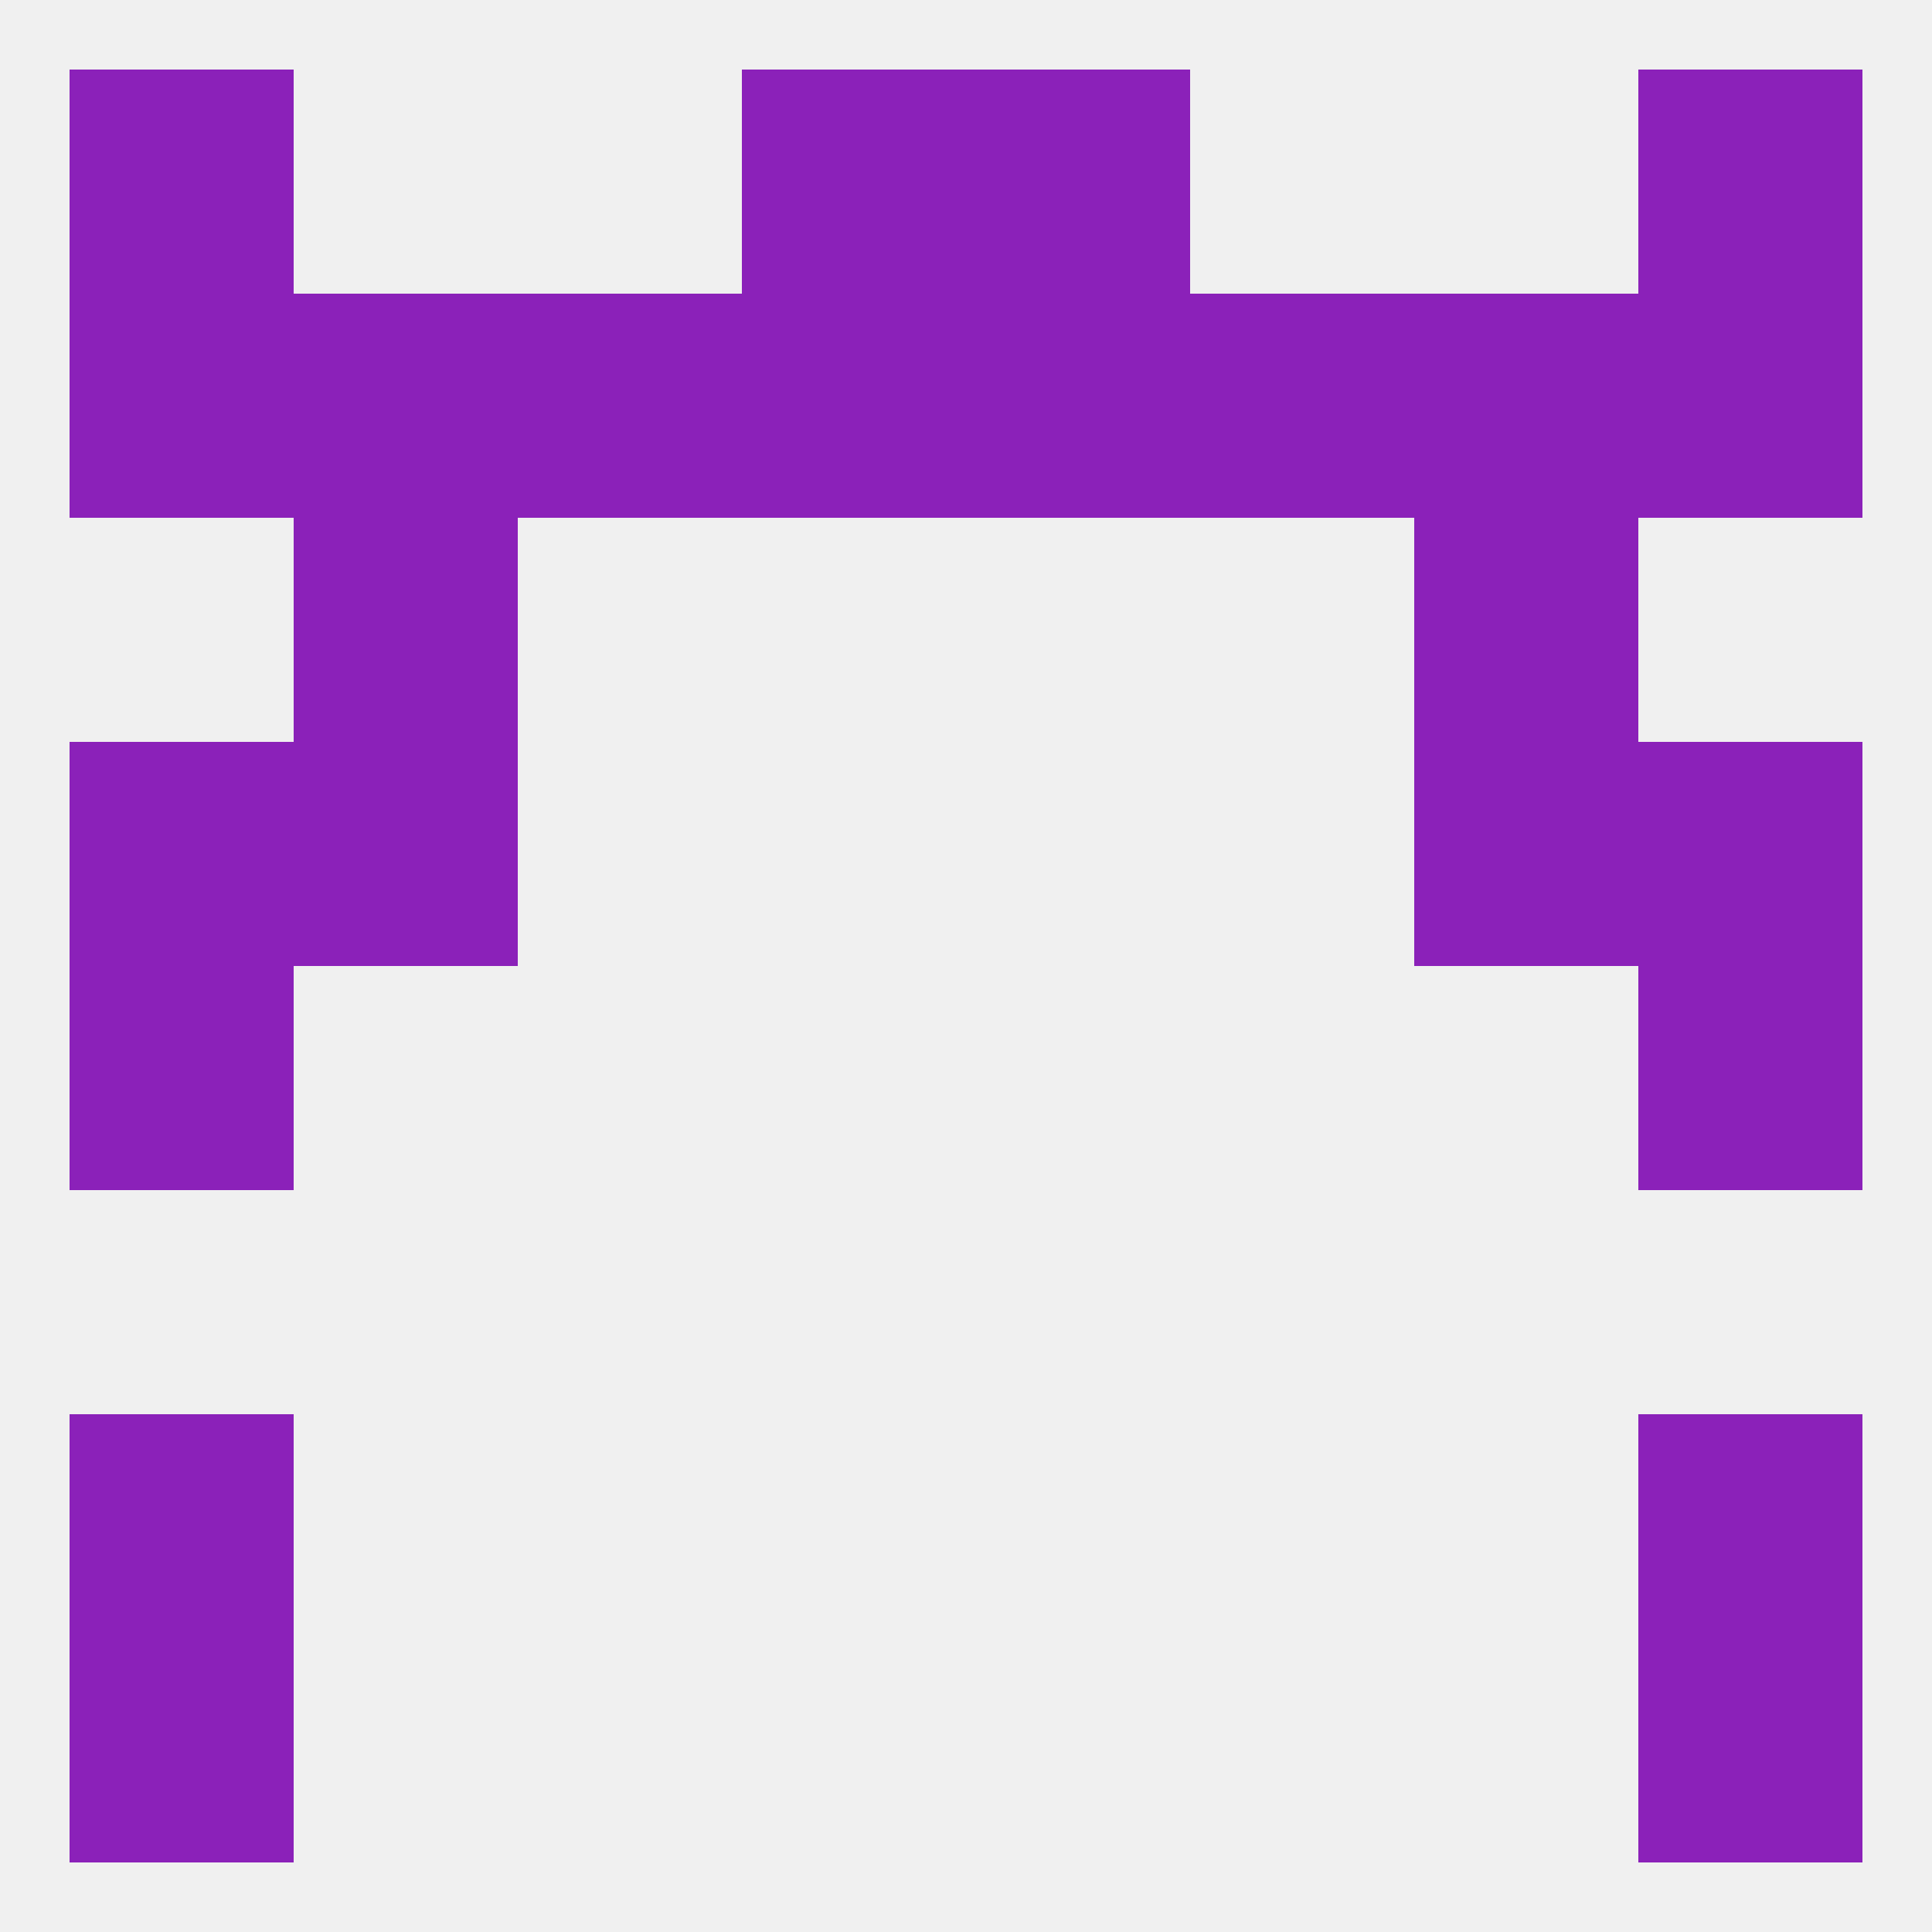
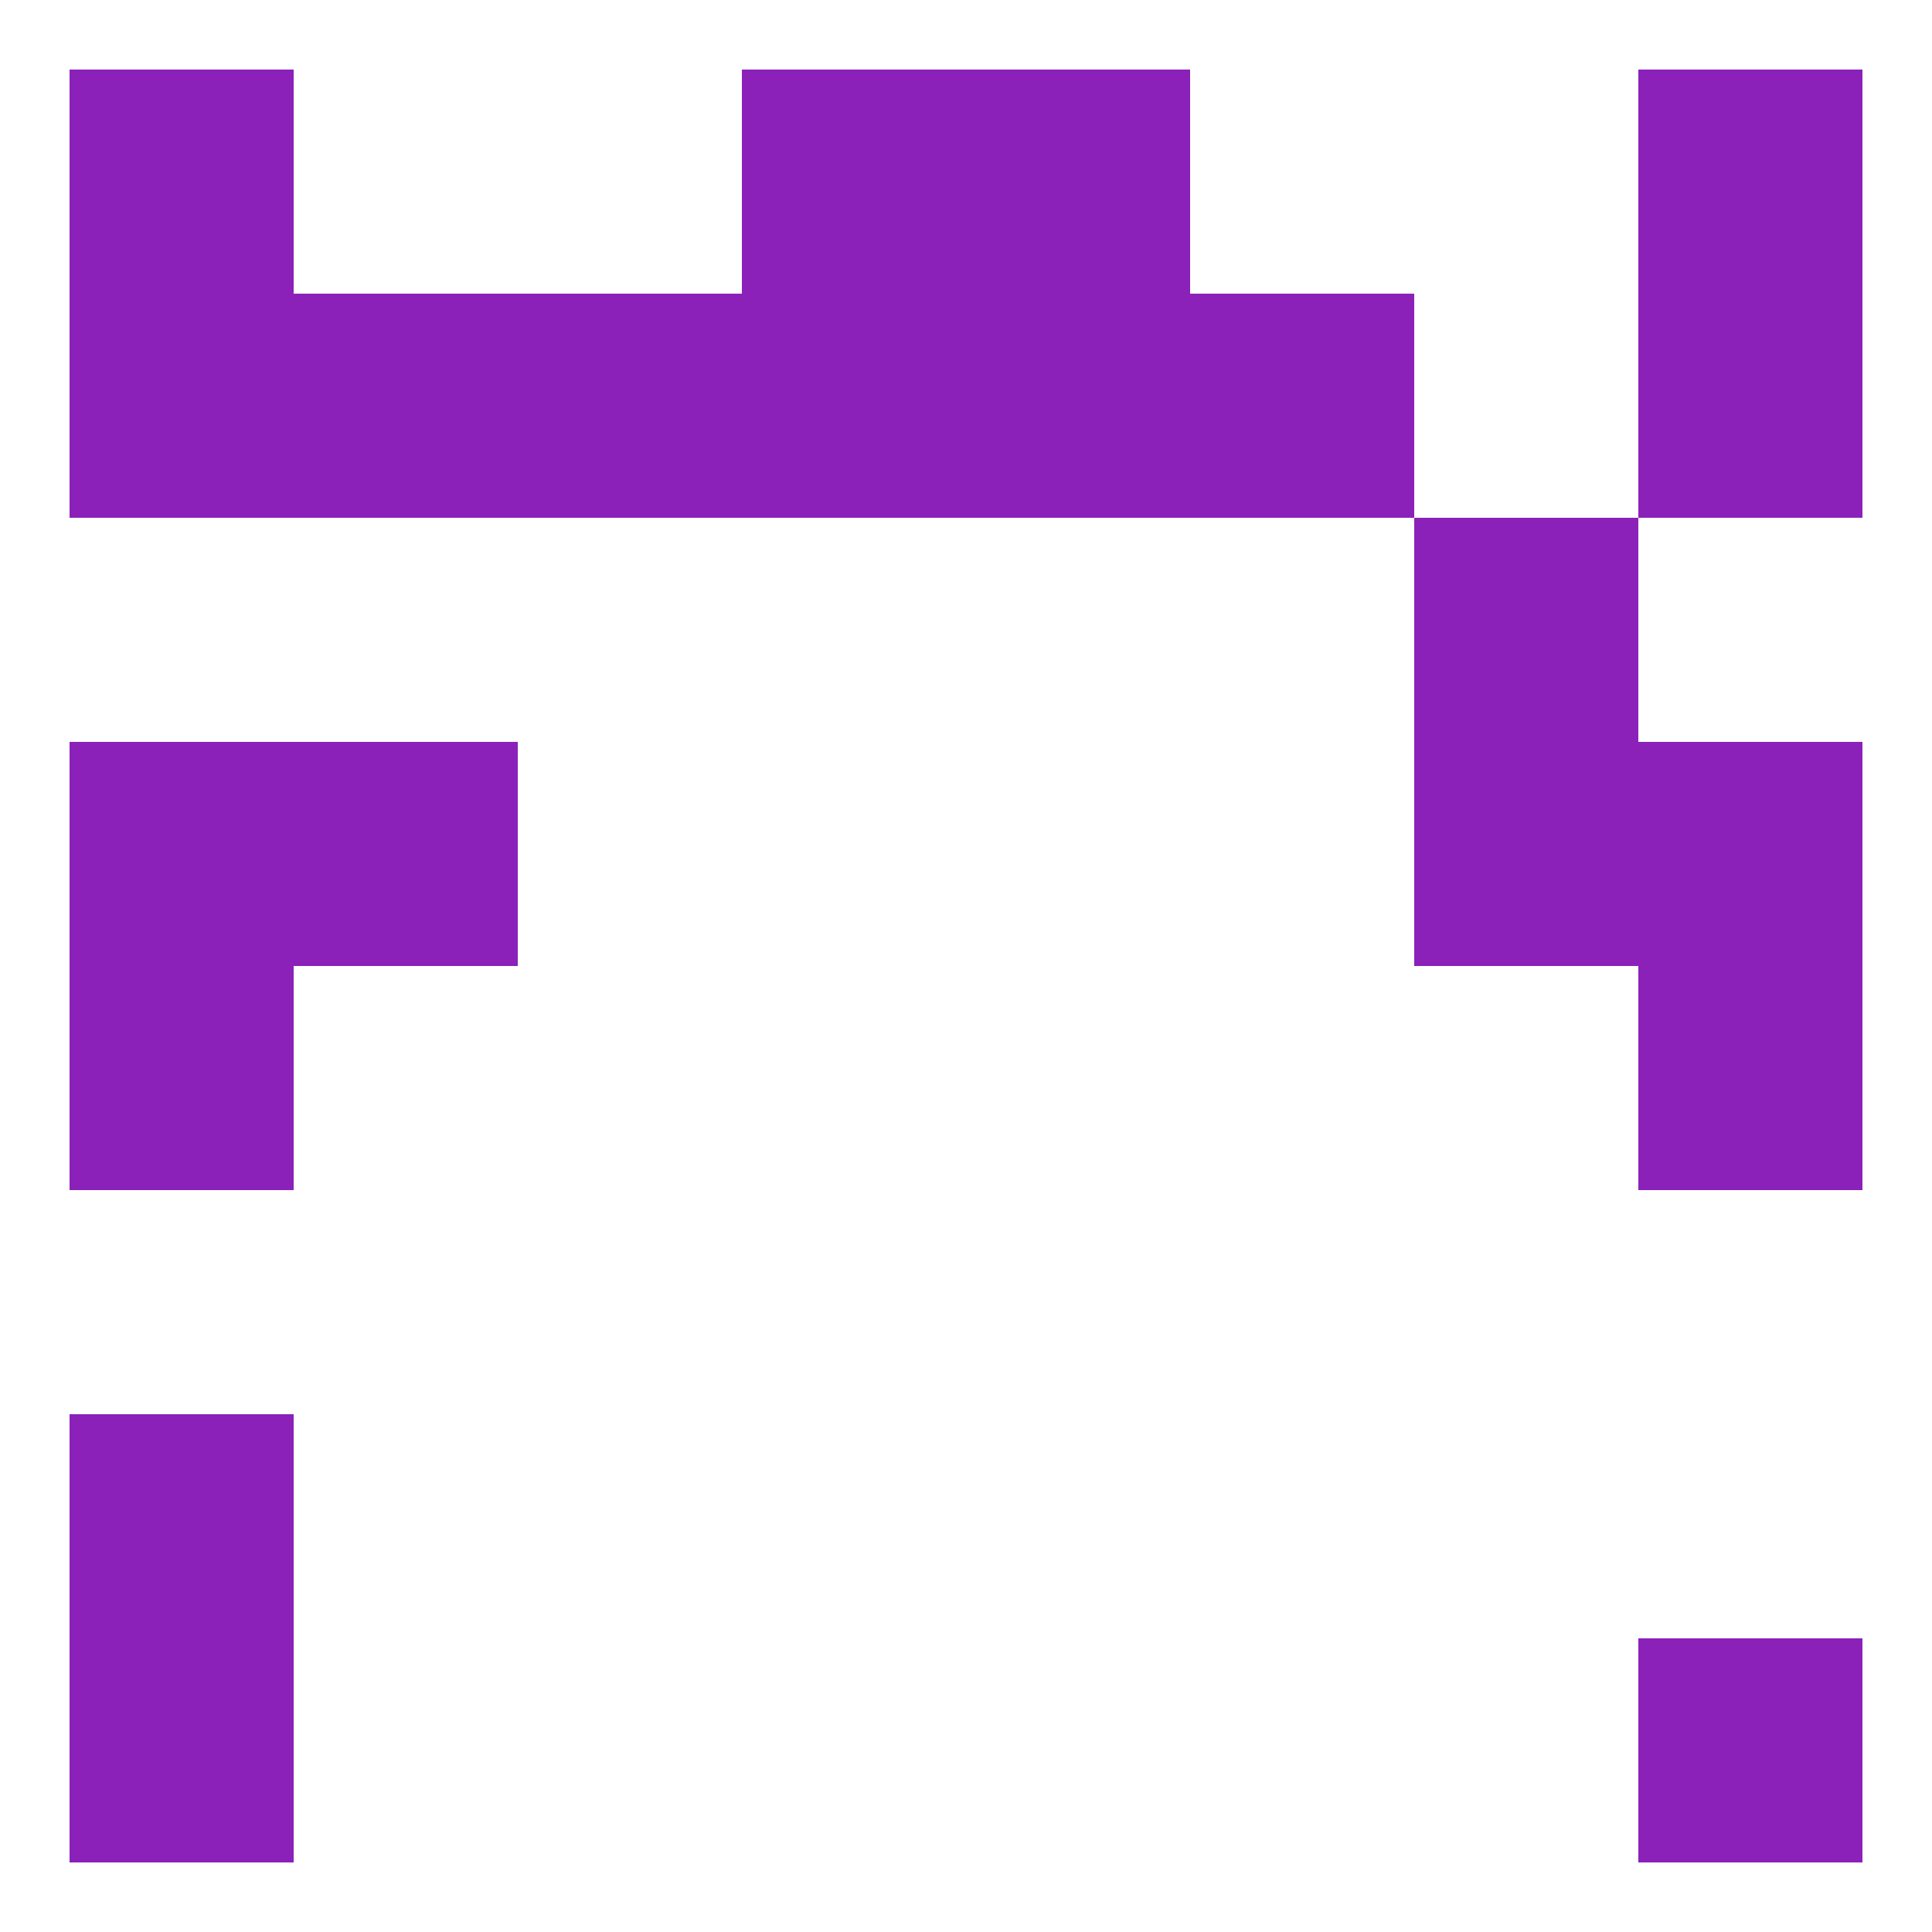
<svg xmlns="http://www.w3.org/2000/svg" version="1.1" baseprofile="full" width="250" height="250" viewBox="0 0 250 250">
-   <rect width="100%" height="100%" fill="rgba(240,240,240,255)" />
  <rect x="38" y="96" width="29" height="29" fill="rgba(139,33,185,255)" />
  <rect x="183" y="96" width="29" height="29" fill="rgba(139,33,185,255)" />
  <rect x="9" y="96" width="29" height="29" fill="rgba(139,33,185,255)" />
  <rect x="212" y="96" width="29" height="29" fill="rgba(139,33,185,255)" />
-   <rect x="38" y="67" width="29" height="29" fill="rgba(139,33,185,255)" />
  <rect x="183" y="67" width="29" height="29" fill="rgba(139,33,185,255)" />
  <rect x="9" y="38" width="29" height="29" fill="rgba(139,33,185,255)" />
  <rect x="212" y="38" width="29" height="29" fill="rgba(139,33,185,255)" />
  <rect x="38" y="38" width="29" height="29" fill="rgba(139,33,185,255)" />
-   <rect x="183" y="38" width="29" height="29" fill="rgba(139,33,185,255)" />
  <rect x="96" y="38" width="29" height="29" fill="rgba(139,33,185,255)" />
  <rect x="125" y="38" width="29" height="29" fill="rgba(139,33,185,255)" />
  <rect x="67" y="38" width="29" height="29" fill="rgba(139,33,185,255)" />
  <rect x="154" y="38" width="29" height="29" fill="rgba(139,33,185,255)" />
  <rect x="96" y="9" width="29" height="29" fill="rgba(139,33,185,255)" />
  <rect x="125" y="9" width="29" height="29" fill="rgba(139,33,185,255)" />
  <rect x="9" y="9" width="29" height="29" fill="rgba(139,33,185,255)" />
  <rect x="212" y="9" width="29" height="29" fill="rgba(139,33,185,255)" />
  <rect x="9" y="212" width="29" height="29" fill="rgba(139,33,185,255)" />
  <rect x="212" y="212" width="29" height="29" fill="rgba(139,33,185,255)" />
-   <rect x="212" y="183" width="29" height="29" fill="rgba(139,33,185,255)" />
  <rect x="9" y="183" width="29" height="29" fill="rgba(139,33,185,255)" />
  <rect x="9" y="125" width="29" height="29" fill="rgba(139,33,185,255)" />
  <rect x="212" y="125" width="29" height="29" fill="rgba(139,33,185,255)" />
</svg>